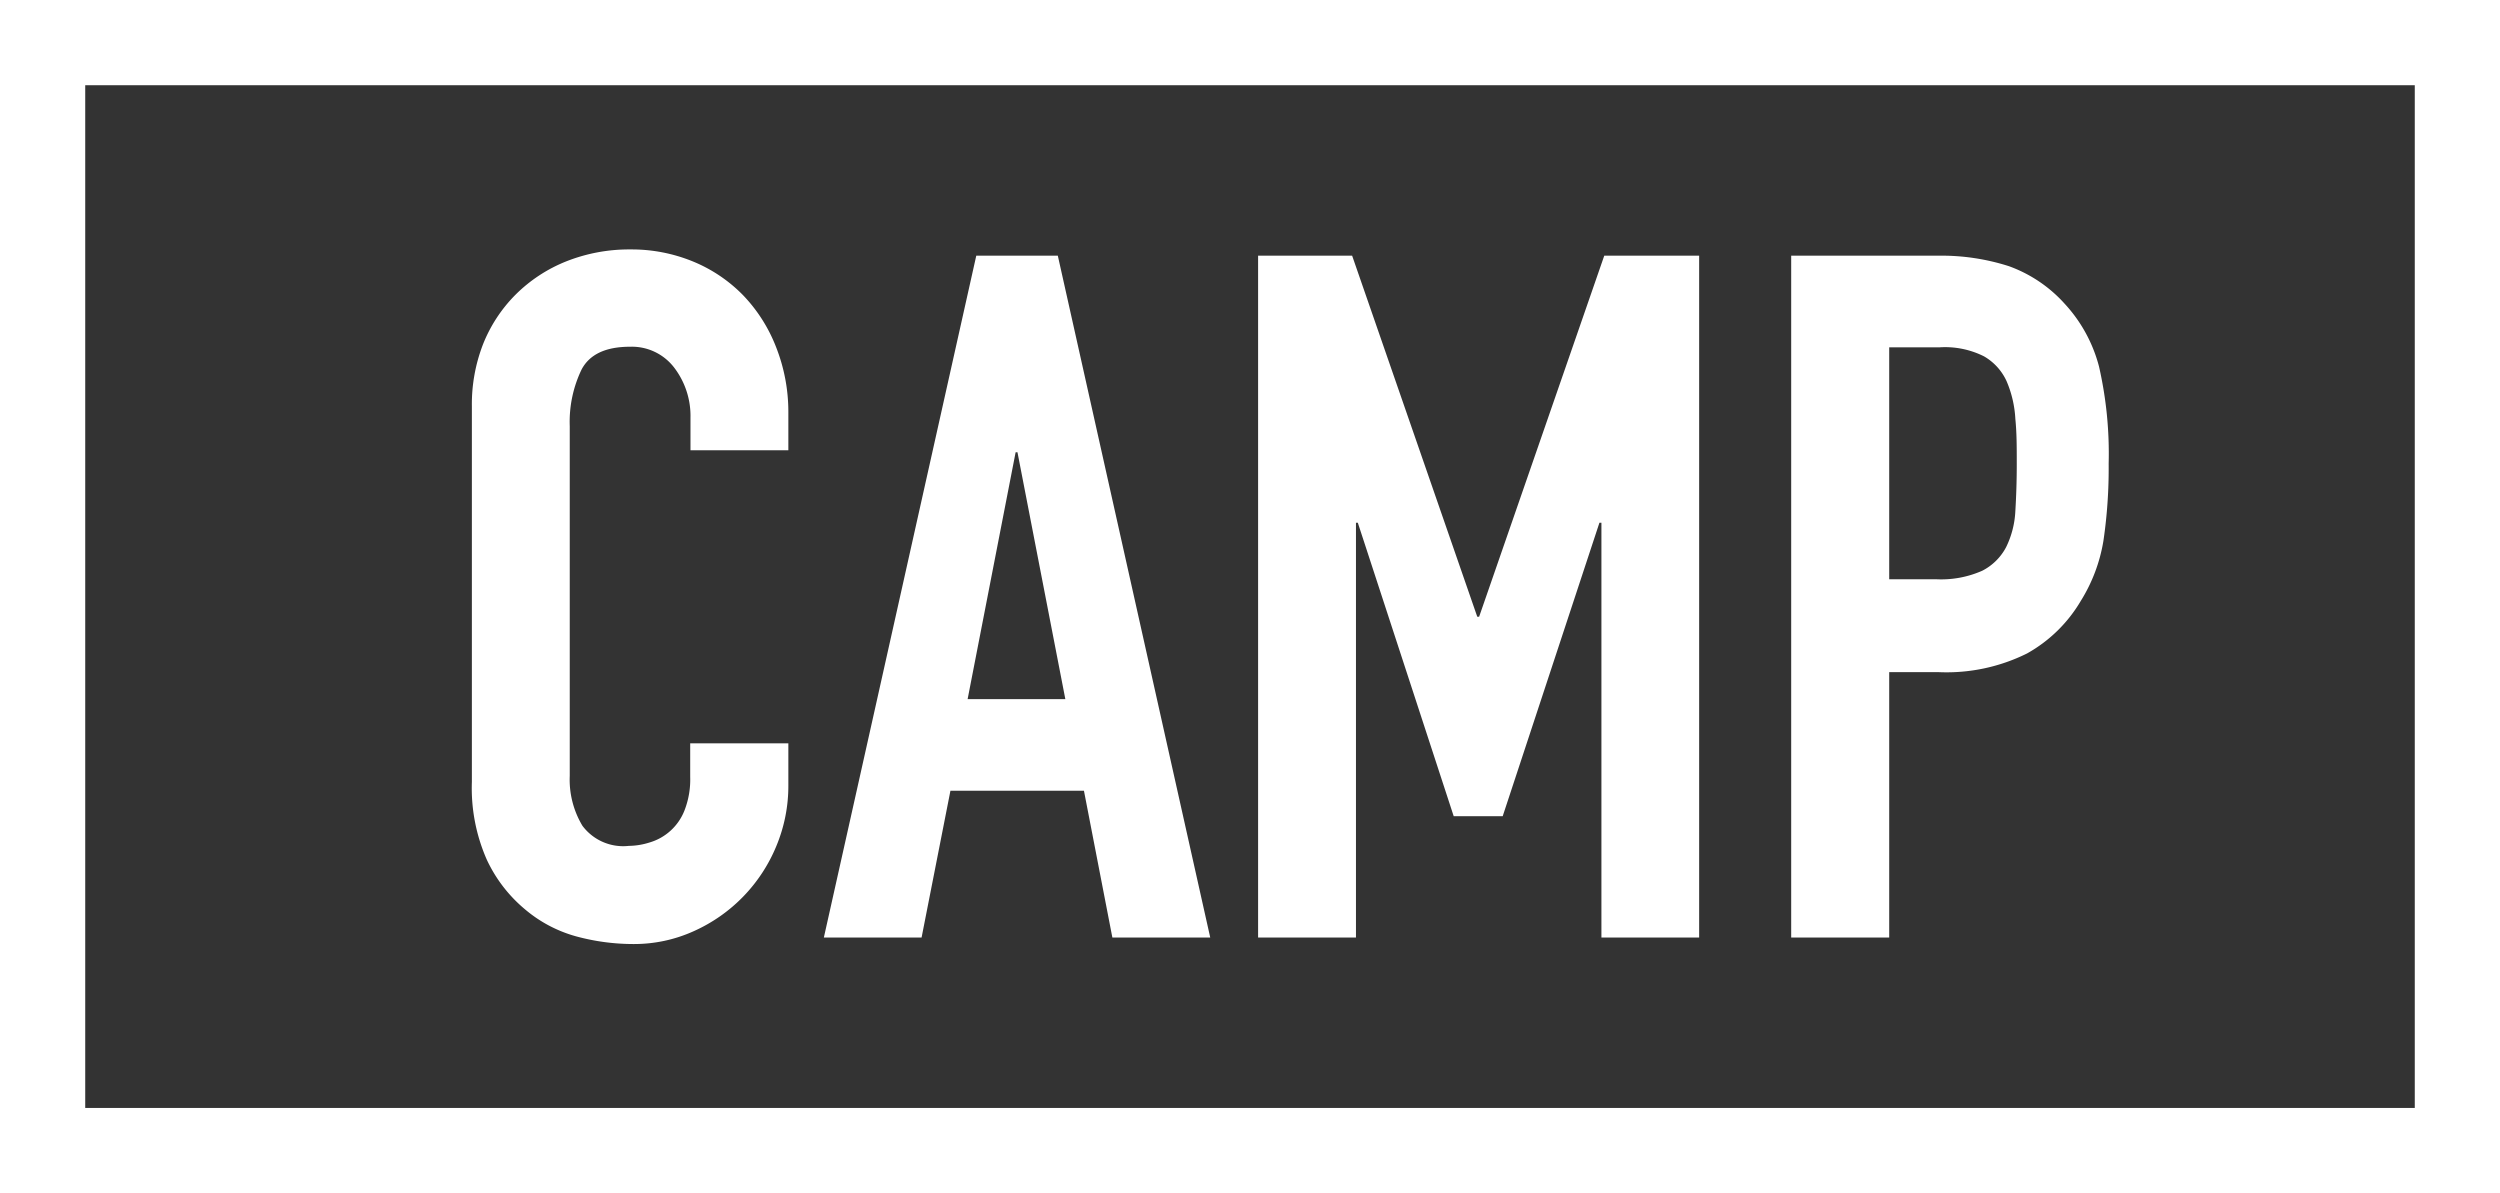
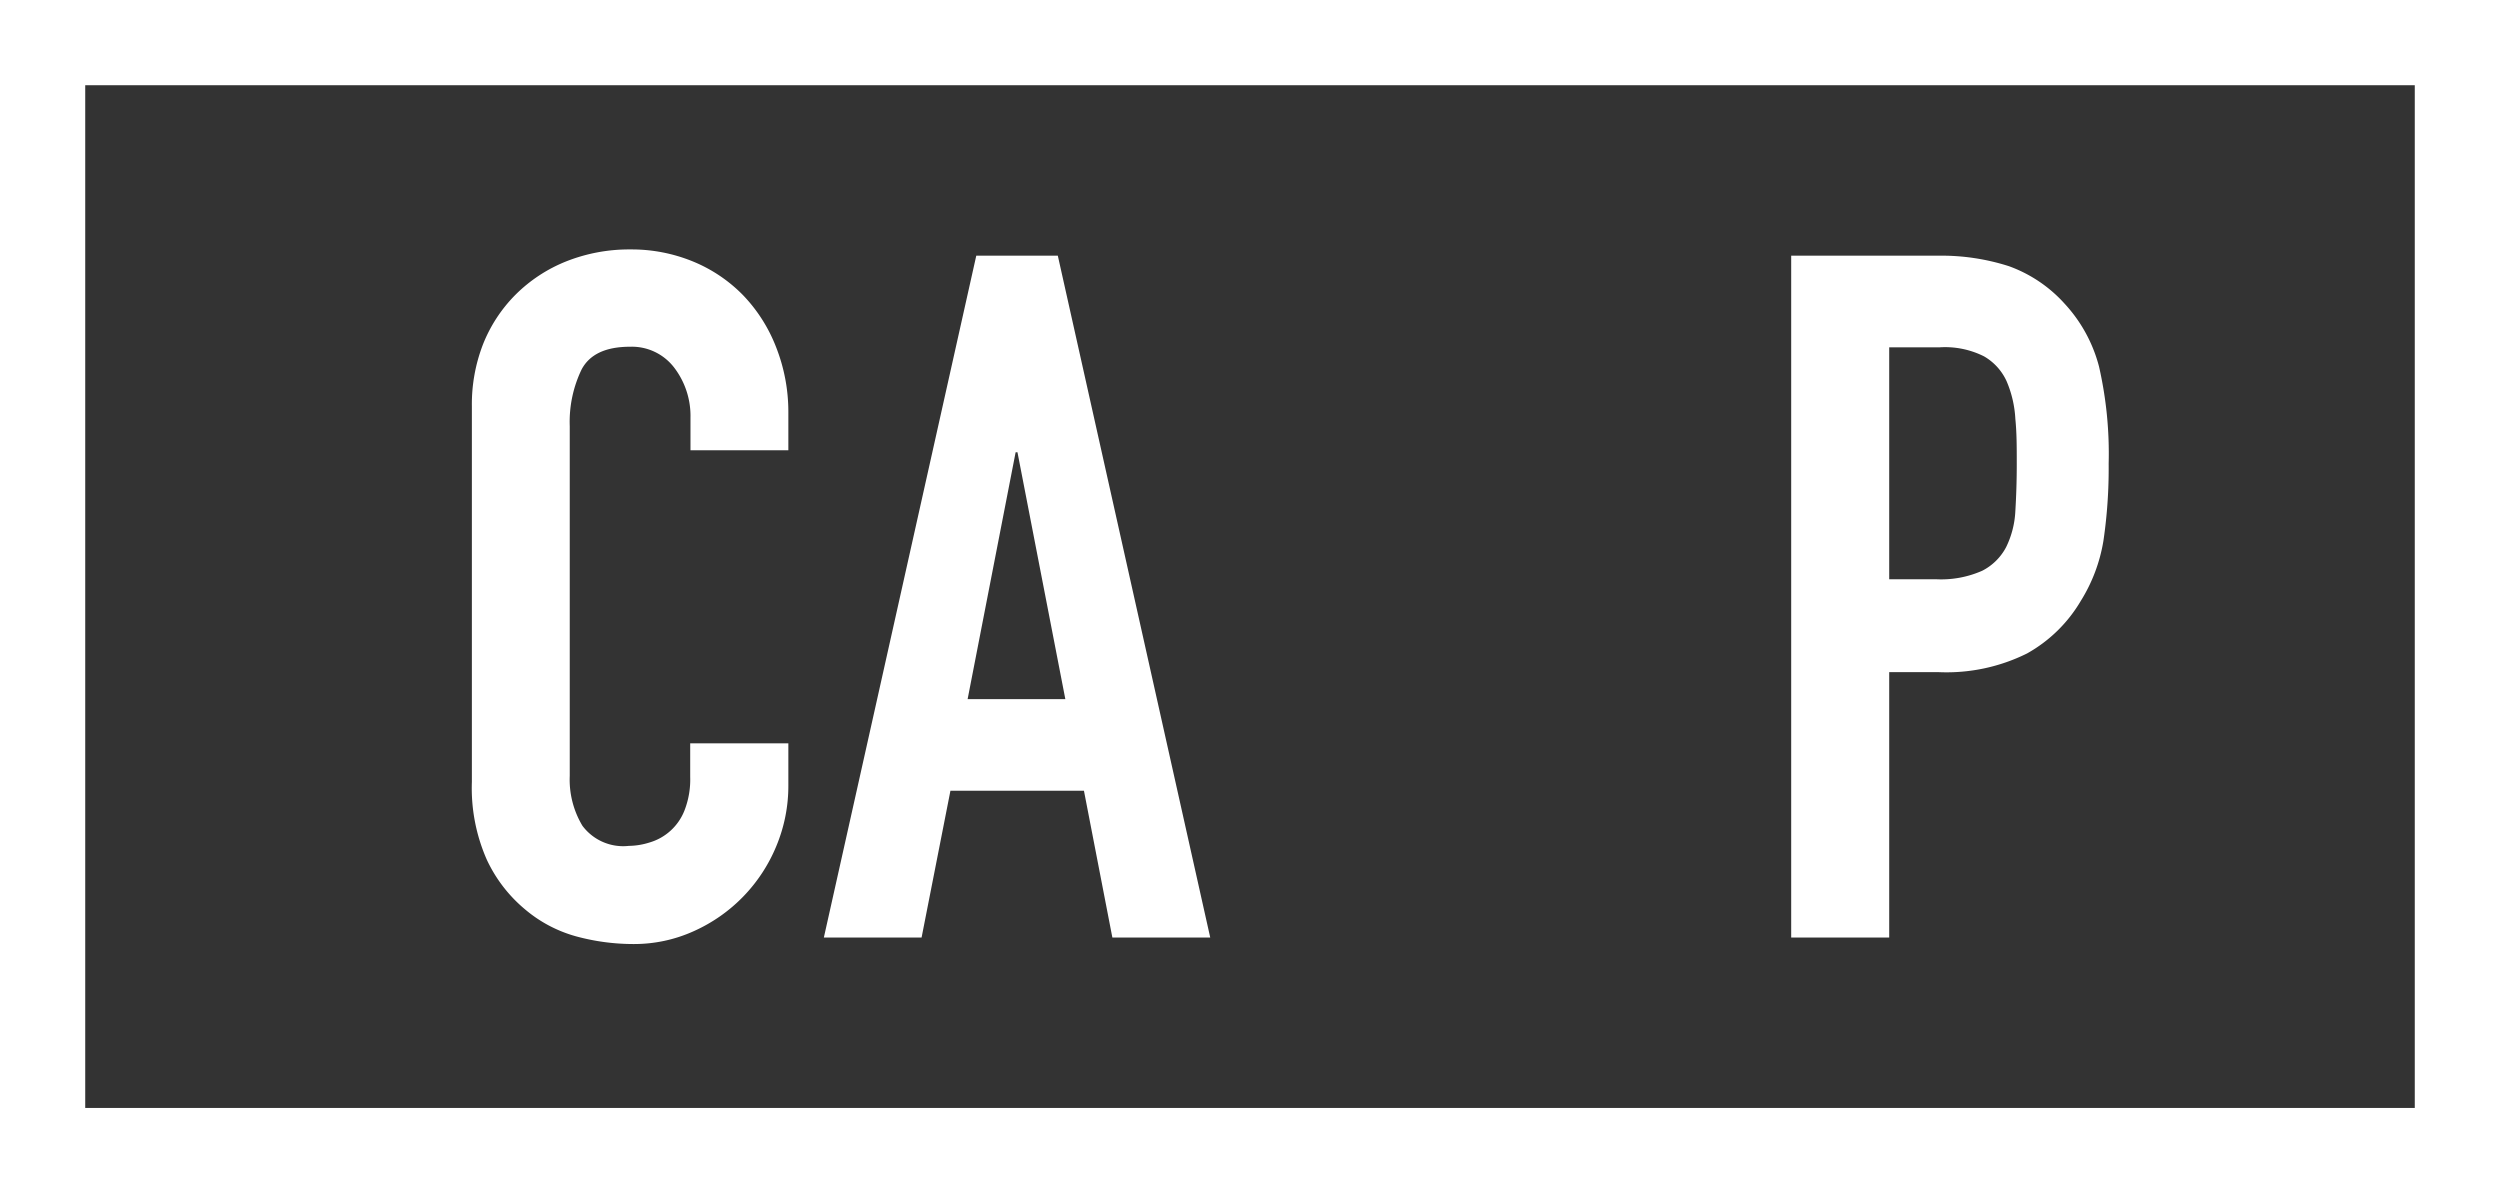
<svg xmlns="http://www.w3.org/2000/svg" viewBox="0 0 176 84">
  <rect x="0" y="0" width="176" height="84" fill="#333333" stroke="none" />
  <defs>
    <style>.cls-1{fill:#fff;}</style>
  </defs>
  <title>camp_label</title>
  <g id="レイヤー_2" data-name="レイヤー 2">
    <g id="contents_OL">
      <path class="cls-1" d="M55.5,55.3a11,11,0,0,1-.84,4.25,11.25,11.25,0,0,1-5.81,6,10.16,10.16,0,0,1-4.29.91,15.42,15.42,0,0,1-4-.54A9.45,9.45,0,0,1,36.94,64a10.09,10.09,0,0,1-2.67-3.48,12.49,12.49,0,0,1-1.05-5.47V28.63A11.68,11.68,0,0,1,34,24.25a10.34,10.34,0,0,1,2.3-3.51,10.64,10.64,0,0,1,3.54-2.33,12,12,0,0,1,4.56-.85,11.37,11.37,0,0,1,4.39.85,10.49,10.49,0,0,1,3.51,2.36,11,11,0,0,1,2.33,3.65A12.44,12.44,0,0,1,55.5,29v2.7H48.61v-2.3a5.6,5.6,0,0,0-1.14-3.51,3.75,3.75,0,0,0-3.11-1.48c-1.71,0-2.84.53-3.41,1.59a8.49,8.49,0,0,0-.84,4V54.62A6.32,6.32,0,0,0,41,58.13a3.58,3.58,0,0,0,3.27,1.42,5,5,0,0,0,1.46-.24,3.78,3.78,0,0,0,2.46-2.26,6,6,0,0,0,.4-2.36V52.33H55.5Z" />
      <path class="cls-1" d="M68.73,18h5.74L85.2,66H78.31l-2-10.33H66.91L64.88,66H58Zm2.9,13.84H71.5L68.12,49.22H75Z" />
-       <path class="cls-1" d="M88.57,18h6.62L104,43.42h.13L112.94,18h6.68V66h-6.88V36.8h-.14l-6.81,20.66h-3.45L95.59,36.8h-.13V66H88.57Z" />
      <path class="cls-1" d="M126.1,18h10.33a15.57,15.57,0,0,1,5,.74,9.71,9.71,0,0,1,3.91,2.63,10.37,10.37,0,0,1,2.43,4.43,27.56,27.56,0,0,1,.68,6.85,35.06,35.06,0,0,1-.37,5.43,11.51,11.51,0,0,1-1.59,4.22A10.11,10.11,0,0,1,142.71,46a12.72,12.72,0,0,1-6.21,1.32H133V66H126.1ZM133,40.78h3.31a7.14,7.14,0,0,0,3.24-.6,3.9,3.9,0,0,0,1.68-1.66,6.44,6.44,0,0,0,.65-2.53c.06-1,.1-2.09.1-3.31s0-2.19-.1-3.2a7.77,7.77,0,0,0-.61-2.63,3.87,3.87,0,0,0-1.59-1.76,6.1,6.1,0,0,0-3.1-.64H133Z" />
      <path class="cls-1" d="M176,84H0V0H176ZM6,78H170V6H6Z" />
    </g>
  </g>
</svg>